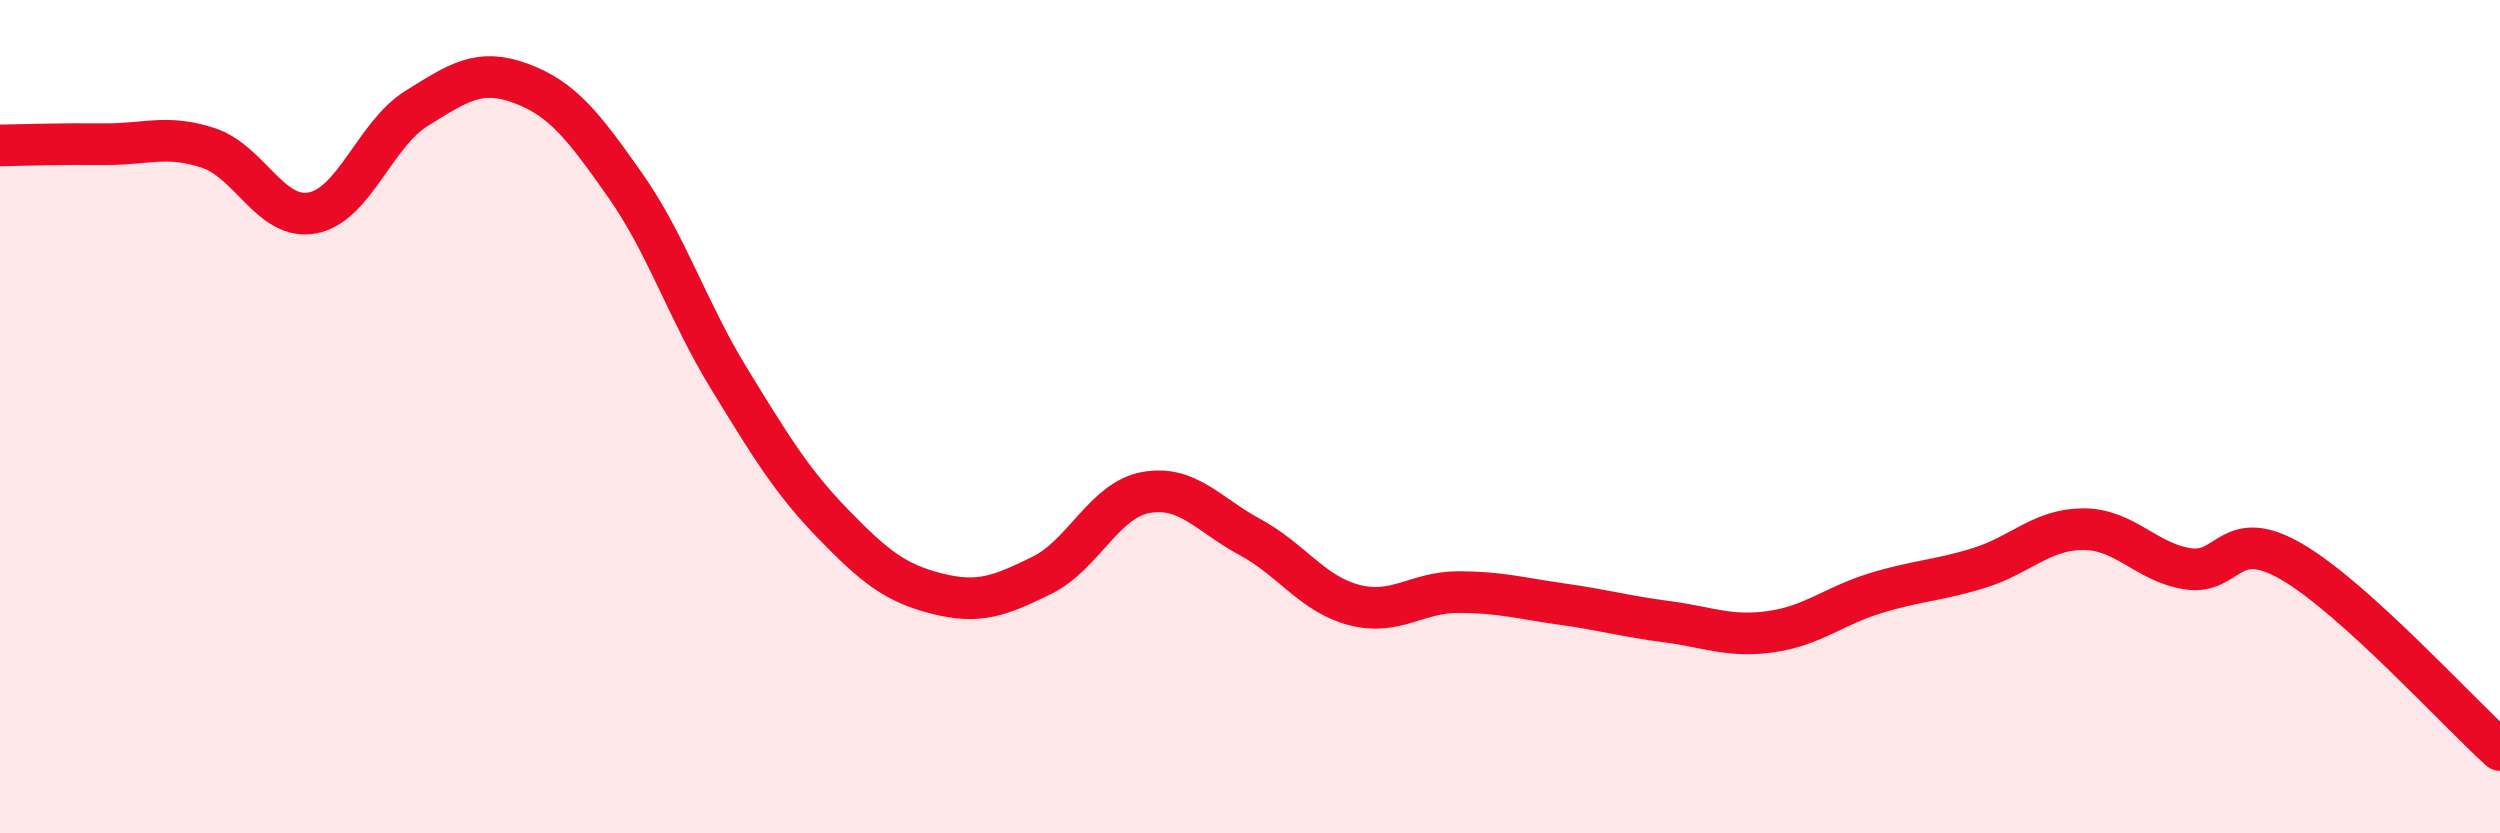
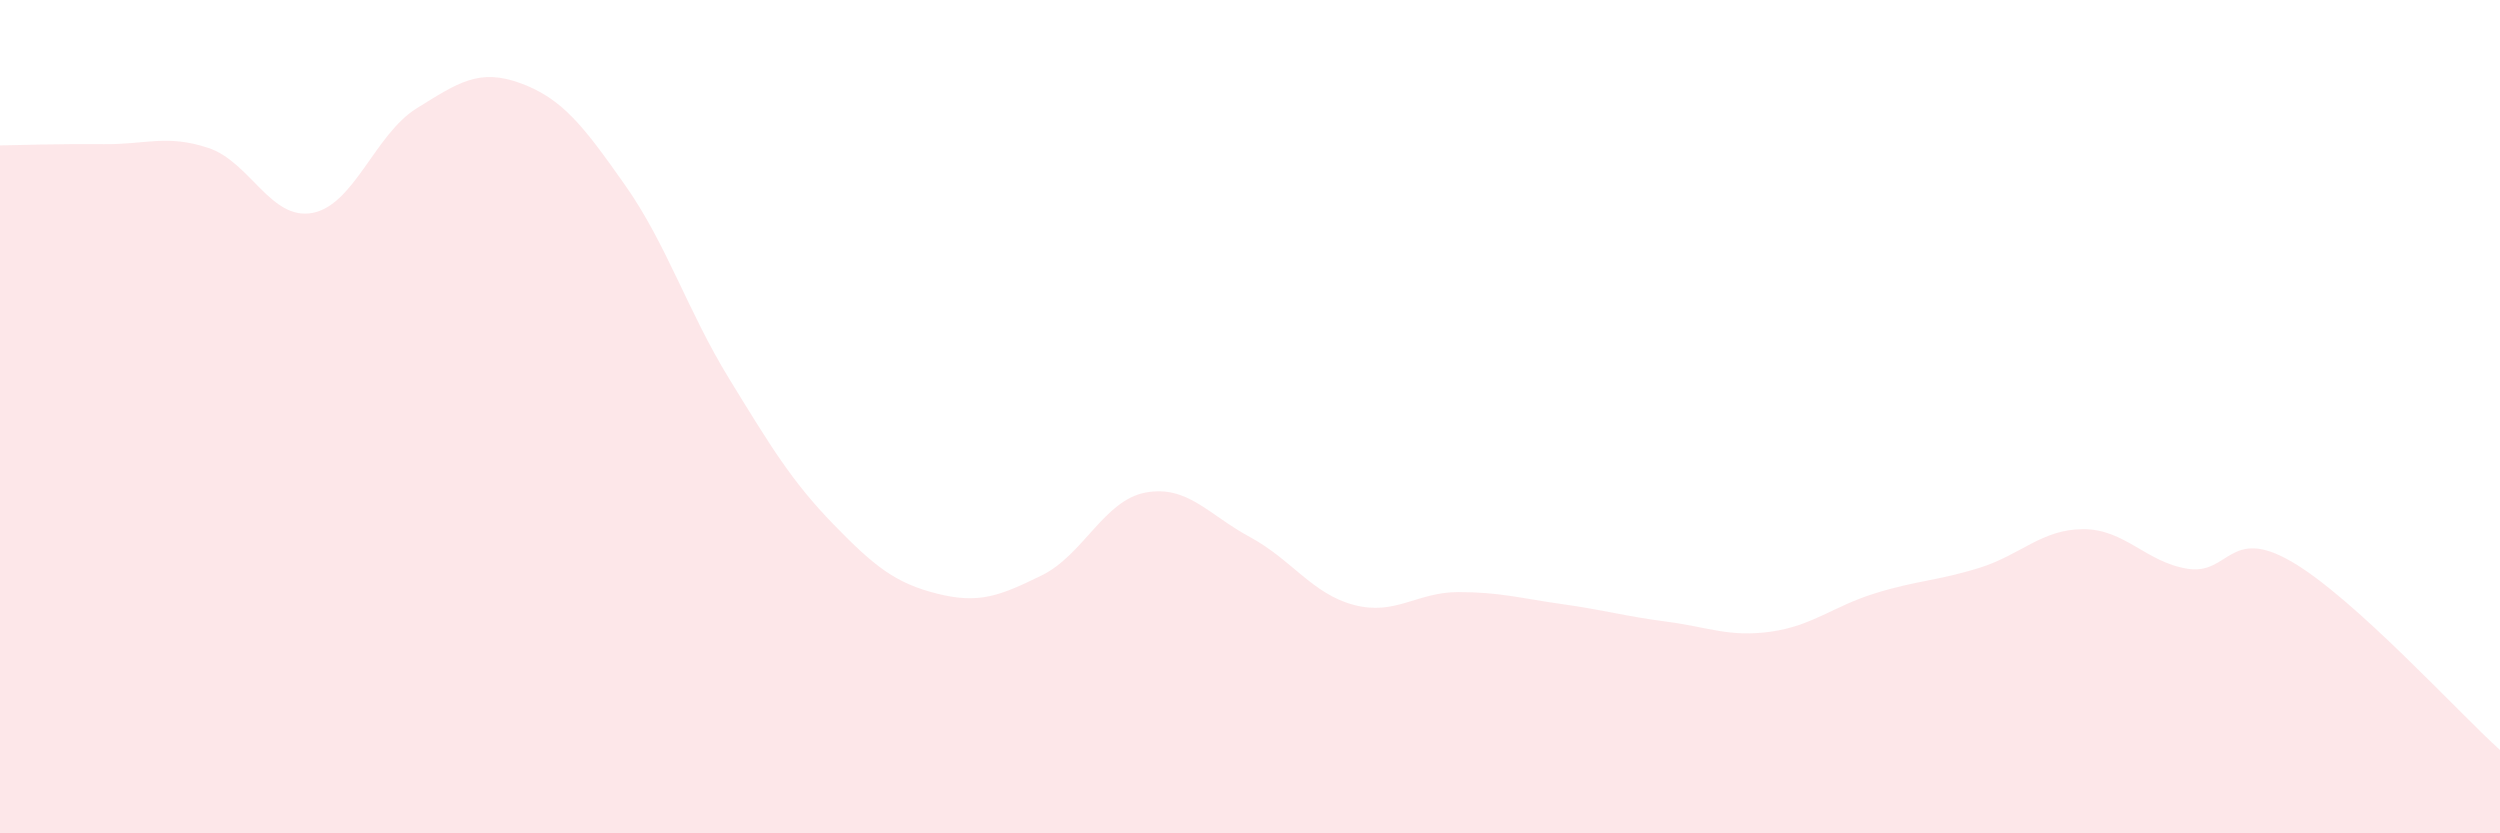
<svg xmlns="http://www.w3.org/2000/svg" width="60" height="20" viewBox="0 0 60 20">
  <path d="M 0,3.49 C 0.5,3.48 1.5,3.45 2.5,3.46 C 3.5,3.47 4,3.22 5,3.55 C 6,3.88 6.5,5.3 7.5,5.11 C 8.5,4.92 9,3.22 10,2.6 C 11,1.98 11.5,1.63 12.5,2 C 13.5,2.37 14,3.02 15,4.44 C 16,5.86 16.5,7.46 17.5,9.09 C 18.5,10.72 19,11.55 20,12.58 C 21,13.61 21.5,14 22.5,14.25 C 23.5,14.5 24,14.3 25,13.81 C 26,13.32 26.5,12 27.5,11.82 C 28.5,11.64 29,12.35 30,12.89 C 31,13.43 31.5,14.26 32.5,14.52 C 33.5,14.78 34,14.21 35,14.21 C 36,14.21 36.5,14.36 37.5,14.5 C 38.5,14.64 39,14.79 40,14.92 C 41,15.05 41.5,15.3 42.5,15.16 C 43.5,15.02 44,14.55 45,14.24 C 46,13.93 46.5,13.94 47.5,13.63 C 48.5,13.32 49,12.7 50,12.7 C 51,12.7 51.5,13.49 52.5,13.65 C 53.5,13.81 53.5,12.61 55,13.48 C 56.5,14.35 59,17.1 60,18L60 20L0 20Z" fill="#EB0A25" opacity="0.1" stroke-linecap="round" stroke-linejoin="round" />
-   <path d="M 0,3.49 C 0.5,3.48 1.5,3.45 2.5,3.46 C 3.5,3.47 4,3.22 5,3.55 C 6,3.88 6.5,5.3 7.5,5.11 C 8.5,4.92 9,3.22 10,2.6 C 11,1.98 11.5,1.63 12.5,2 C 13.5,2.37 14,3.02 15,4.44 C 16,5.86 16.5,7.46 17.5,9.09 C 18.5,10.72 19,11.55 20,12.58 C 21,13.61 21.5,14 22.5,14.25 C 23.5,14.5 24,14.3 25,13.81 C 26,13.32 26.5,12 27.5,11.82 C 28.5,11.64 29,12.35 30,12.89 C 31,13.43 31.5,14.26 32.5,14.52 C 33.5,14.78 34,14.21 35,14.21 C 36,14.21 36.5,14.36 37.5,14.5 C 38.5,14.64 39,14.79 40,14.92 C 41,15.05 41.5,15.3 42.5,15.16 C 43.5,15.02 44,14.55 45,14.24 C 46,13.93 46.5,13.94 47.5,13.63 C 48.5,13.32 49,12.7 50,12.7 C 51,12.7 51.5,13.49 52.5,13.65 C 53.5,13.81 53.5,12.61 55,13.48 C 56.5,14.35 59,17.1 60,18" stroke="#EB0A25" stroke-width="1" fill="none" stroke-linecap="round" stroke-linejoin="round" />
</svg>